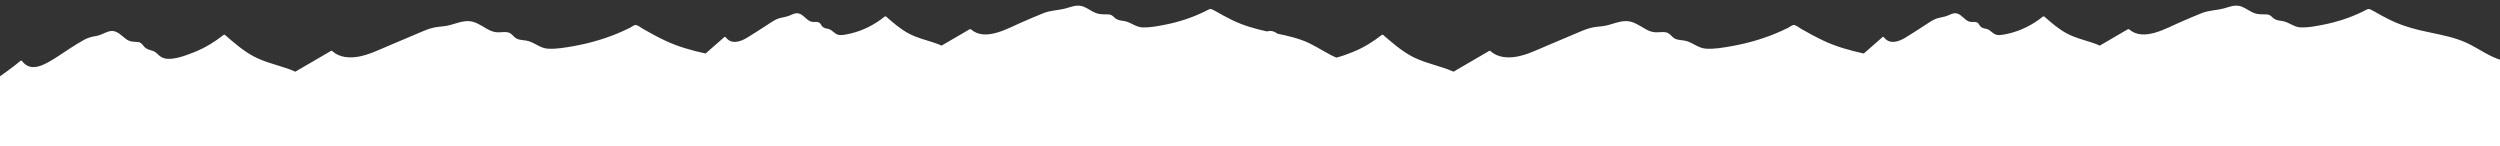
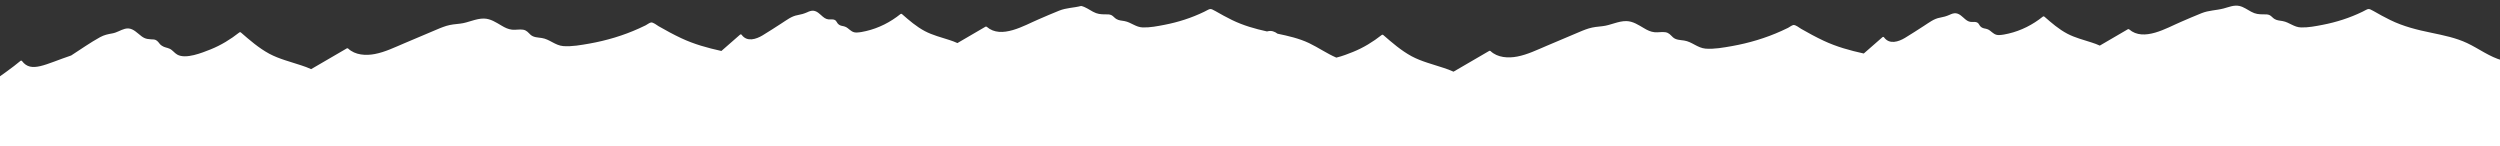
<svg xmlns="http://www.w3.org/2000/svg" version="1.1" id="Layer_1" x="0px" y="0px" width="2560px" height="149.5px" viewBox="0 0 2560 149.5" style="enable-background:new 0 0 2560 149.5;" xml:space="preserve">
  <rect x="0" y="0" width="2560" height="149.5" fill="#333333" stroke="none" />
  <style type="text/css">
	.st0{fill:#FFFFFF;}
</style>
  <g>
-     <path class="st0" d="M2563.5,135.9c0-6.8,0-13.5,0-20.3c0-5.3,0.7-11.6,0-16.8c0-0.6,0-1.2,0-1.8c0.1-0.7,0.1-1.5,0-1.9   c0-10.7,0-21.5-0.1-32.2c0-0.5-0.3-0.9-0.8-1c-13.3-3.6-24-12-36.3-17.8c-11.5-5.4-24-7.9-36.4-10.5c-14.7-3-28.8-6.5-42.3-13.1   c-5.8-2.8-11.5-6-17.1-9.2c-5.8-3.3-5.1-2.3-11.5,0.8c-12.8,6.2-26.5,10.6-40.5,13.3c-7.2,1.4-14.9,2.9-22.2,2.7   c-7.3-0.2-11.9-5.2-18.8-6.5c-3-0.6-5.6-0.5-8.3-2.1c-1.9-1.1-3.1-2.9-4.9-3.9c-2-1-4.2-1-6.4-0.9c-4.9,0-8.3-0.3-12.7-2.7   c-4-2.1-7.6-4.9-12.1-5.9c-5.7-1.2-10.8,1.2-16.2,2.6c-7.7,2-15,1.8-22.5,4.8c-7.1,2.8-14.1,5.9-21.1,8.9   c-14.6,6.2-38.2,20.6-53,7.7c-0.4-0.3-0.9-0.4-1.3-0.2c-9.6,5.6-19.2,11.2-28.8,16.8c-2.6-1.2-5.3-2.2-8.1-3.1   c-8.5-2.8-17.2-4.9-25.2-9.1c-8.7-4.6-16.2-11.1-23.5-17.5c-0.5-0.4-1-0.4-1.5,0c-10.3,8.3-22.3,14.4-35.2,17.4   c-3.1,0.7-6.3,1.4-9.5,1.5c-4.3,0.2-6.3-2.1-9.4-4.5c-1.8-1.4-3.6-1.9-5.9-2.3c-1.8-0.4-3.2-1.1-4.4-2.6c-0.7-0.9-1.1-2-1.9-2.8   c-1.5-1.3-3.3-1.3-5.1-1.2c-3.4,0.2-5.5-0.6-8.1-2.8c-2.9-2.4-5.7-5.7-9.6-6.1c-2.3-0.2-4.4,0.6-6.5,1.6c-3.4,1.5-6.1,2.2-9.8,2.9   c-6.1,1-11.2,5.1-16.4,8.4c-6.5,4.1-12.8,8.4-19.4,12.3c-6.7,4-15.9,7-21.4-0.5c-0.4-0.6-1.1-0.7-1.7-0.2   c-6.4,5.6-12.7,11.1-19.1,16.7c-14.1-3.1-27.9-6.9-41.1-13.1c-7.9-3.7-15.6-7.9-23.1-12.2c-2-1.2-5.5-4.1-7.8-3.9   c-1.5,0.2-4.2,2.2-5.5,2.9c-2.2,1.1-4.5,2.2-6.8,3.2c-16.1,7.3-33.3,12.4-50.7,15.5c-8.7,1.5-18.1,3.3-27,2.6   c-8.3-0.7-13.9-7.1-22-8.3c-3.9-0.6-8.3-0.5-11.4-3.3c-2.6-2.4-4-4.6-7.7-5.2c-3.7-0.6-7.5,0.4-11.2,0c-3.9-0.4-7.4-2.1-10.7-4.1   c-5.7-3.3-11.3-7.2-18.2-7.3c-8.3-0.1-16.1,4.3-24.3,5.2c-4.8,0.5-9.4,0.9-14.1,2.3c-4.5,1.4-8.9,3.3-13.3,5.2   c-10,4.2-20,8.5-30,12.7c-9.7,4.1-19.5,8.9-29.9,10.9c-9.2,1.8-20.2,1.2-27.4-5.6c-0.3-0.3-0.9-0.4-1.3-0.2   c-12.2,7.1-24.4,14.2-36.6,21.3c-3.3-1.5-6.7-2.8-10.2-3.9c-11-3.7-22.4-6.4-32.7-11.9c-10.7-5.8-20-13.9-29.1-21.8   c-0.5-0.4-1-0.4-1.5,0c-9,7.1-18.8,13.1-29.5,17.4c-4.3,1.7-10.7,4.3-17,5.8c-9.7-4.2-18.4-10.3-28-14.9   c-10.2-4.8-21.2-7.3-32.2-9.6c-3-2.2-6.2-3.5-10.4-2.4c-0.1,0-0.3,0.1-0.4,0.1c-12.3-2.7-24.3-6.1-35.8-11.7   c-5.8-2.8-11.5-6-17.1-9.2c-5.8-3.3-5.1-2.3-11.5,0.8c-12.8,6.2-26.5,10.6-40.5,13.3c-7.2,1.4-14.9,2.9-22.2,2.7   c-7.3-0.2-11.9-5.2-18.8-6.5c-3-0.6-5.6-0.5-8.3-2.1c-1.9-1.1-3.1-2.9-4.9-3.9c-2-1-4.2-1-6.4-0.9c-4.9,0-8.3-0.3-12.7-2.7   c-4-2.1-7.6-4.9-12.1-5.9c-5.7-1.2-10.8,1.2-16.2,2.6c-7.7,2-15,1.8-22.5,4.8c-7.1,2.8-14.1,5.9-21.1,8.9   c-14.6,6.2-38.2,20.6-53,7.7c-0.4-0.3-0.9-0.4-1.3-0.2c-9.6,5.6-19.2,11.2-28.8,16.8c-2.6-1.2-5.3-2.2-8.1-3.1   c-8.5-2.8-17.2-4.9-25.2-9.1c-8.7-4.6-16.2-11.1-23.5-17.5c-0.5-0.4-1-0.4-1.5,0c-10.3,8.3-22.3,14.4-35.2,17.4   c-3.1,0.7-6.3,1.4-9.5,1.5c-4.3,0.2-6.3-2.1-9.4-4.5c-1.8-1.4-3.6-1.9-5.9-2.3c-1.8-0.4-3.2-1.1-4.4-2.6c-0.7-0.9-1.1-2-1.9-2.8   c-1.5-1.3-3.3-1.3-5.1-1.2c-3.4,0.2-5.5-0.6-8.1-2.8c-2.9-2.4-5.7-5.7-9.6-6.1c-2.3-0.2-4.4,0.6-6.5,1.6c-3.4,1.5-6.1,2.2-9.8,2.9   c-6.1,1-11.2,5.1-16.4,8.4c-6.5,4.1-12.8,8.4-19.4,12.3c-6.7,4-15.9,7-21.4-0.5c-0.4-0.6-1.1-0.7-1.7-0.2   c-6.4,5.6-12.7,11.1-19.1,16.7c-14.1-3.1-27.9-6.9-41.1-13.1c-7.9-3.7-15.6-7.9-23.1-12.2c-2-1.2-5.5-4.1-7.8-3.9   c-1.5,0.2-4.2,2.2-5.5,2.9c-2.2,1.1-4.5,2.2-6.8,3.2c-16.1,7.3-33.3,12.4-50.7,15.5c-8.7,1.5-18.1,3.3-27,2.6   c-8.3-0.7-13.9-7.1-22-8.3c-3.9-0.6-8.3-0.5-11.4-3.3c-2.6-2.4-4-4.6-7.7-5.2c-3.7-0.6-7.5,0.4-11.2,0c-3.9-0.4-7.4-2.1-10.7-4.1   c-5.7-3.3-11.3-7.2-18.2-7.3c-8.3-0.1-16.1,4.3-24.3,5.2c-4.8,0.5-9.4,0.9-14.1,2.3c-4.5,1.4-8.9,3.3-13.3,5.2   c-10,4.2-20,8.5-30,12.7c-9.7,4.1-19.5,8.9-29.9,10.9c-9.2,1.8-20.2,1.2-27.4-5.6c-0.3-0.3-0.9-0.4-1.3-0.2   c-12.2,7.1-24.4,14.2-36.6,21.3c-3.3-1.5-6.7-2.8-10.2-3.9c-11-3.7-22.4-6.4-32.7-11.9c-10.7-5.8-20-13.9-29.1-21.8   c-0.5-0.4-1-0.4-1.5,0c-9,7.1-18.8,13.1-29.5,17.4c-8.6,3.4-25.4,10.3-34.1,5.3c-2.9-1.6-4.7-4.6-7.8-6c-2.9-1.3-5.2-1.2-8-3.1   c-2.5-1.6-2.8-3.3-4.9-5c-2-1.6-3.6-1.4-5.9-1.5c-6.3-0.3-8.3-1.6-13.1-5.7c-4.2-3.5-8.1-6.6-13.9-5.1c-4.5,1.2-8.2,3.9-12.9,4.7   c-4.6,0.8-8.3,1.6-12.4,3.8c-10.2,5.6-19.9,12.5-29.7,18.8C46.4,65.7,32,75,22.6,62.6c-0.4-0.6-1.1-0.7-1.7-0.2   C14.1,68.3-2.9,80.2-2.9,80.2s0,73.2,0,74.1c1.6,0,806.4-0.5,1186.2-0.7c0,0.4,0,0.7,0,0.7c2.2,0,1379.5-0.9,1380.3-0.8   c0-0.1-0.1-0.2-0.1-0.3C2562.2,149.3,2563.5,140.2,2563.5,135.9z" />
+     <path class="st0" d="M2563.5,135.9c0-6.8,0-13.5,0-20.3c0-5.3,0.7-11.6,0-16.8c0-0.6,0-1.2,0-1.8c0.1-0.7,0.1-1.5,0-1.9   c0-10.7,0-21.5-0.1-32.2c0-0.5-0.3-0.9-0.8-1c-13.3-3.6-24-12-36.3-17.8c-11.5-5.4-24-7.9-36.4-10.5c-14.7-3-28.8-6.5-42.3-13.1   c-5.8-2.8-11.5-6-17.1-9.2c-5.8-3.3-5.1-2.3-11.5,0.8c-12.8,6.2-26.5,10.6-40.5,13.3c-7.2,1.4-14.9,2.9-22.2,2.7   c-7.3-0.2-11.9-5.2-18.8-6.5c-3-0.6-5.6-0.5-8.3-2.1c-1.9-1.1-3.1-2.9-4.9-3.9c-2-1-4.2-1-6.4-0.9c-4.9,0-8.3-0.3-12.7-2.7   c-4-2.1-7.6-4.9-12.1-5.9c-5.7-1.2-10.8,1.2-16.2,2.6c-7.7,2-15,1.8-22.5,4.8c-7.1,2.8-14.1,5.9-21.1,8.9   c-14.6,6.2-38.2,20.6-53,7.7c-0.4-0.3-0.9-0.4-1.3-0.2c-9.6,5.6-19.2,11.2-28.8,16.8c-2.6-1.2-5.3-2.2-8.1-3.1   c-8.5-2.8-17.2-4.9-25.2-9.1c-8.7-4.6-16.2-11.1-23.5-17.5c-0.5-0.4-1-0.4-1.5,0c-10.3,8.3-22.3,14.4-35.2,17.4   c-3.1,0.7-6.3,1.4-9.5,1.5c-4.3,0.2-6.3-2.1-9.4-4.5c-1.8-1.4-3.6-1.9-5.9-2.3c-1.8-0.4-3.2-1.1-4.4-2.6c-0.7-0.9-1.1-2-1.9-2.8   c-1.5-1.3-3.3-1.3-5.1-1.2c-3.4,0.2-5.5-0.6-8.1-2.8c-2.9-2.4-5.7-5.7-9.6-6.1c-2.3-0.2-4.4,0.6-6.5,1.6c-3.4,1.5-6.1,2.2-9.8,2.9   c-6.1,1-11.2,5.1-16.4,8.4c-6.5,4.1-12.8,8.4-19.4,12.3c-6.7,4-15.9,7-21.4-0.5c-0.4-0.6-1.1-0.7-1.7-0.2   c-6.4,5.6-12.7,11.1-19.1,16.7c-14.1-3.1-27.9-6.9-41.1-13.1c-7.9-3.7-15.6-7.9-23.1-12.2c-2-1.2-5.5-4.1-7.8-3.9   c-1.5,0.2-4.2,2.2-5.5,2.9c-2.2,1.1-4.5,2.2-6.8,3.2c-16.1,7.3-33.3,12.4-50.7,15.5c-8.7,1.5-18.1,3.3-27,2.6   c-8.3-0.7-13.9-7.1-22-8.3c-3.9-0.6-8.3-0.5-11.4-3.3c-2.6-2.4-4-4.6-7.7-5.2c-3.7-0.6-7.5,0.4-11.2,0c-3.9-0.4-7.4-2.1-10.7-4.1   c-5.7-3.3-11.3-7.2-18.2-7.3c-8.3-0.1-16.1,4.3-24.3,5.2c-4.8,0.5-9.4,0.9-14.1,2.3c-4.5,1.4-8.9,3.3-13.3,5.2   c-10,4.2-20,8.5-30,12.7c-9.7,4.1-19.5,8.9-29.9,10.9c-9.2,1.8-20.2,1.2-27.4-5.6c-0.3-0.3-0.9-0.4-1.3-0.2   c-12.2,7.1-24.4,14.2-36.6,21.3c-3.3-1.5-6.7-2.8-10.2-3.9c-11-3.7-22.4-6.4-32.7-11.9c-10.7-5.8-20-13.9-29.1-21.8   c-0.5-0.4-1-0.4-1.5,0c-9,7.1-18.8,13.1-29.5,17.4c-4.3,1.7-10.7,4.3-17,5.8c-9.7-4.2-18.4-10.3-28-14.9   c-10.2-4.8-21.2-7.3-32.2-9.6c-3-2.2-6.2-3.5-10.4-2.4c-0.1,0-0.3,0.1-0.4,0.1c-12.3-2.7-24.3-6.1-35.8-11.7   c-5.8-2.8-11.5-6-17.1-9.2c-5.8-3.3-5.1-2.3-11.5,0.8c-12.8,6.2-26.5,10.6-40.5,13.3c-7.2,1.4-14.9,2.9-22.2,2.7   c-7.3-0.2-11.9-5.2-18.8-6.5c-3-0.6-5.6-0.5-8.3-2.1c-1.9-1.1-3.1-2.9-4.9-3.9c-2-1-4.2-1-6.4-0.9c-4.9,0-8.3-0.3-12.7-2.7   c-4-2.1-7.6-4.9-12.1-5.9c-7.7,2-15,1.8-22.5,4.8c-7.1,2.8-14.1,5.9-21.1,8.9   c-14.6,6.2-38.2,20.6-53,7.7c-0.4-0.3-0.9-0.4-1.3-0.2c-9.6,5.6-19.2,11.2-28.8,16.8c-2.6-1.2-5.3-2.2-8.1-3.1   c-8.5-2.8-17.2-4.9-25.2-9.1c-8.7-4.6-16.2-11.1-23.5-17.5c-0.5-0.4-1-0.4-1.5,0c-10.3,8.3-22.3,14.4-35.2,17.4   c-3.1,0.7-6.3,1.4-9.5,1.5c-4.3,0.2-6.3-2.1-9.4-4.5c-1.8-1.4-3.6-1.9-5.9-2.3c-1.8-0.4-3.2-1.1-4.4-2.6c-0.7-0.9-1.1-2-1.9-2.8   c-1.5-1.3-3.3-1.3-5.1-1.2c-3.4,0.2-5.5-0.6-8.1-2.8c-2.9-2.4-5.7-5.7-9.6-6.1c-2.3-0.2-4.4,0.6-6.5,1.6c-3.4,1.5-6.1,2.2-9.8,2.9   c-6.1,1-11.2,5.1-16.4,8.4c-6.5,4.1-12.8,8.4-19.4,12.3c-6.7,4-15.9,7-21.4-0.5c-0.4-0.6-1.1-0.7-1.7-0.2   c-6.4,5.6-12.7,11.1-19.1,16.7c-14.1-3.1-27.9-6.9-41.1-13.1c-7.9-3.7-15.6-7.9-23.1-12.2c-2-1.2-5.5-4.1-7.8-3.9   c-1.5,0.2-4.2,2.2-5.5,2.9c-2.2,1.1-4.5,2.2-6.8,3.2c-16.1,7.3-33.3,12.4-50.7,15.5c-8.7,1.5-18.1,3.3-27,2.6   c-8.3-0.7-13.9-7.1-22-8.3c-3.9-0.6-8.3-0.5-11.4-3.3c-2.6-2.4-4-4.6-7.7-5.2c-3.7-0.6-7.5,0.4-11.2,0c-3.9-0.4-7.4-2.1-10.7-4.1   c-5.7-3.3-11.3-7.2-18.2-7.3c-8.3-0.1-16.1,4.3-24.3,5.2c-4.8,0.5-9.4,0.9-14.1,2.3c-4.5,1.4-8.9,3.3-13.3,5.2   c-10,4.2-20,8.5-30,12.7c-9.7,4.1-19.5,8.9-29.9,10.9c-9.2,1.8-20.2,1.2-27.4-5.6c-0.3-0.3-0.9-0.4-1.3-0.2   c-12.2,7.1-24.4,14.2-36.6,21.3c-3.3-1.5-6.7-2.8-10.2-3.9c-11-3.7-22.4-6.4-32.7-11.9c-10.7-5.8-20-13.9-29.1-21.8   c-0.5-0.4-1-0.4-1.5,0c-9,7.1-18.8,13.1-29.5,17.4c-8.6,3.4-25.4,10.3-34.1,5.3c-2.9-1.6-4.7-4.6-7.8-6c-2.9-1.3-5.2-1.2-8-3.1   c-2.5-1.6-2.8-3.3-4.9-5c-2-1.6-3.6-1.4-5.9-1.5c-6.3-0.3-8.3-1.6-13.1-5.7c-4.2-3.5-8.1-6.6-13.9-5.1c-4.5,1.2-8.2,3.9-12.9,4.7   c-4.6,0.8-8.3,1.6-12.4,3.8c-10.2,5.6-19.9,12.5-29.7,18.8C46.4,65.7,32,75,22.6,62.6c-0.4-0.6-1.1-0.7-1.7-0.2   C14.1,68.3-2.9,80.2-2.9,80.2s0,73.2,0,74.1c1.6,0,806.4-0.5,1186.2-0.7c0,0.4,0,0.7,0,0.7c2.2,0,1379.5-0.9,1380.3-0.8   c0-0.1-0.1-0.2-0.1-0.3C2562.2,149.3,2563.5,140.2,2563.5,135.9z" />
  </g>
</svg>